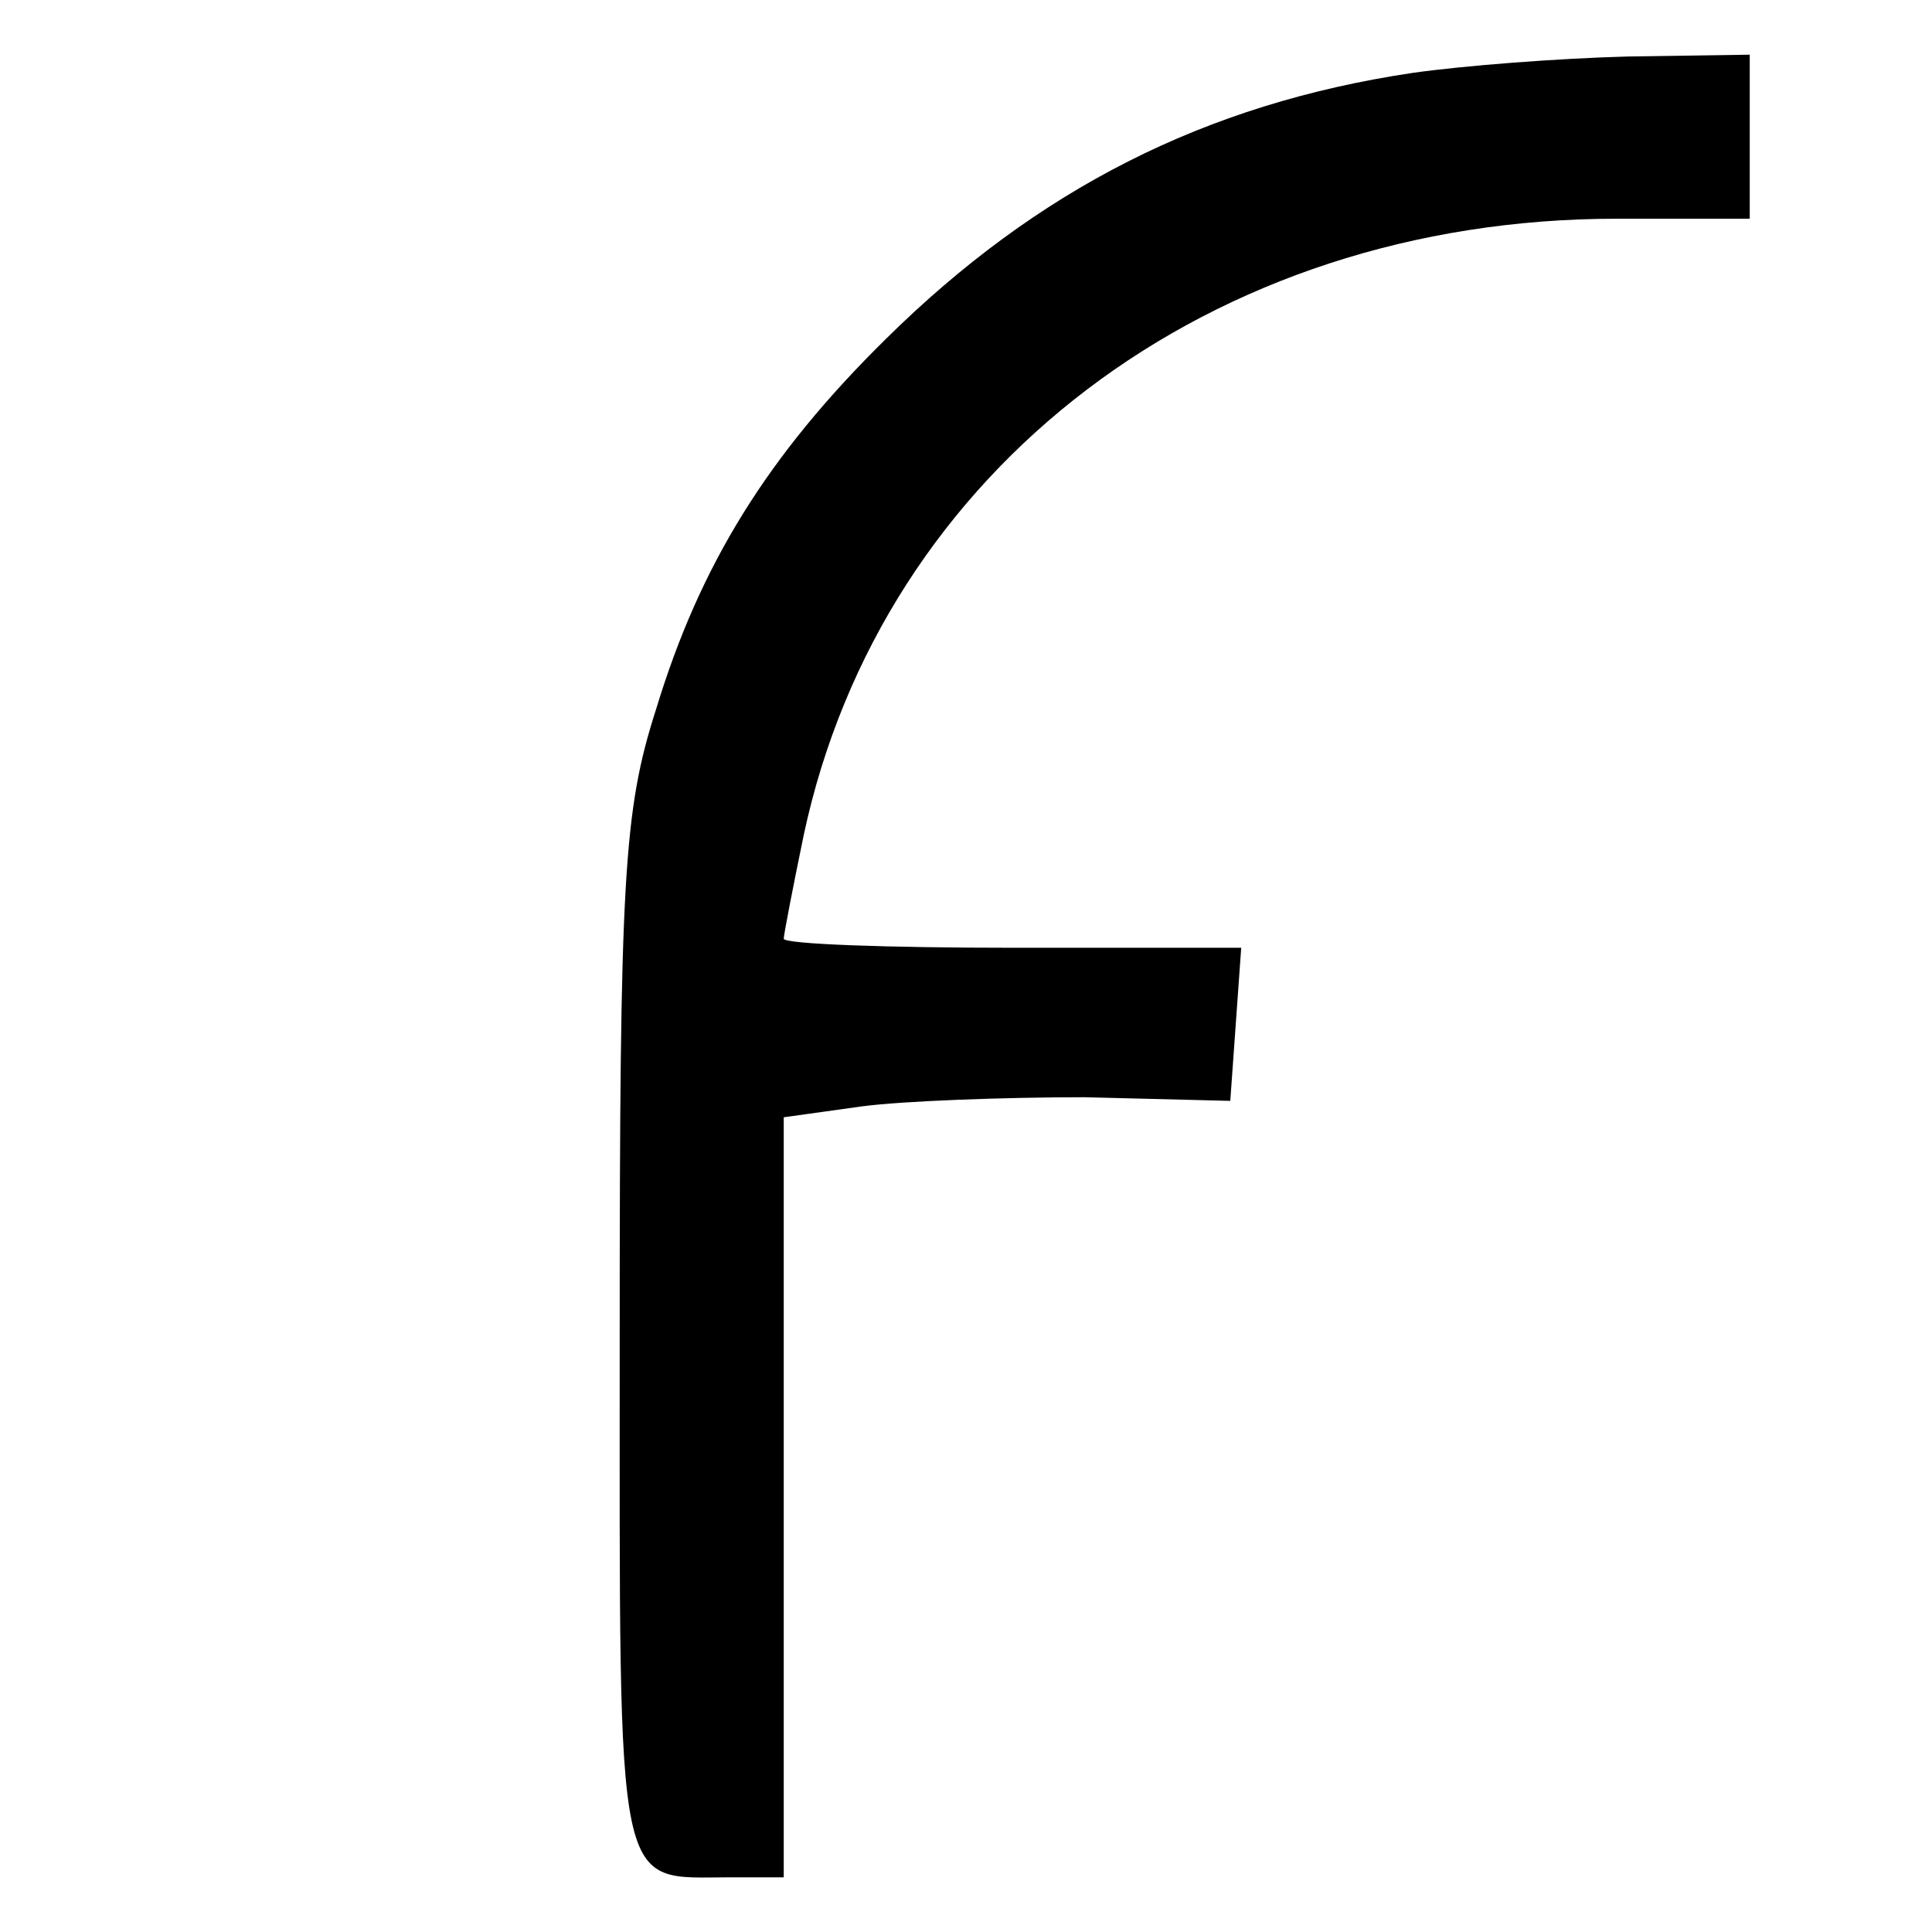
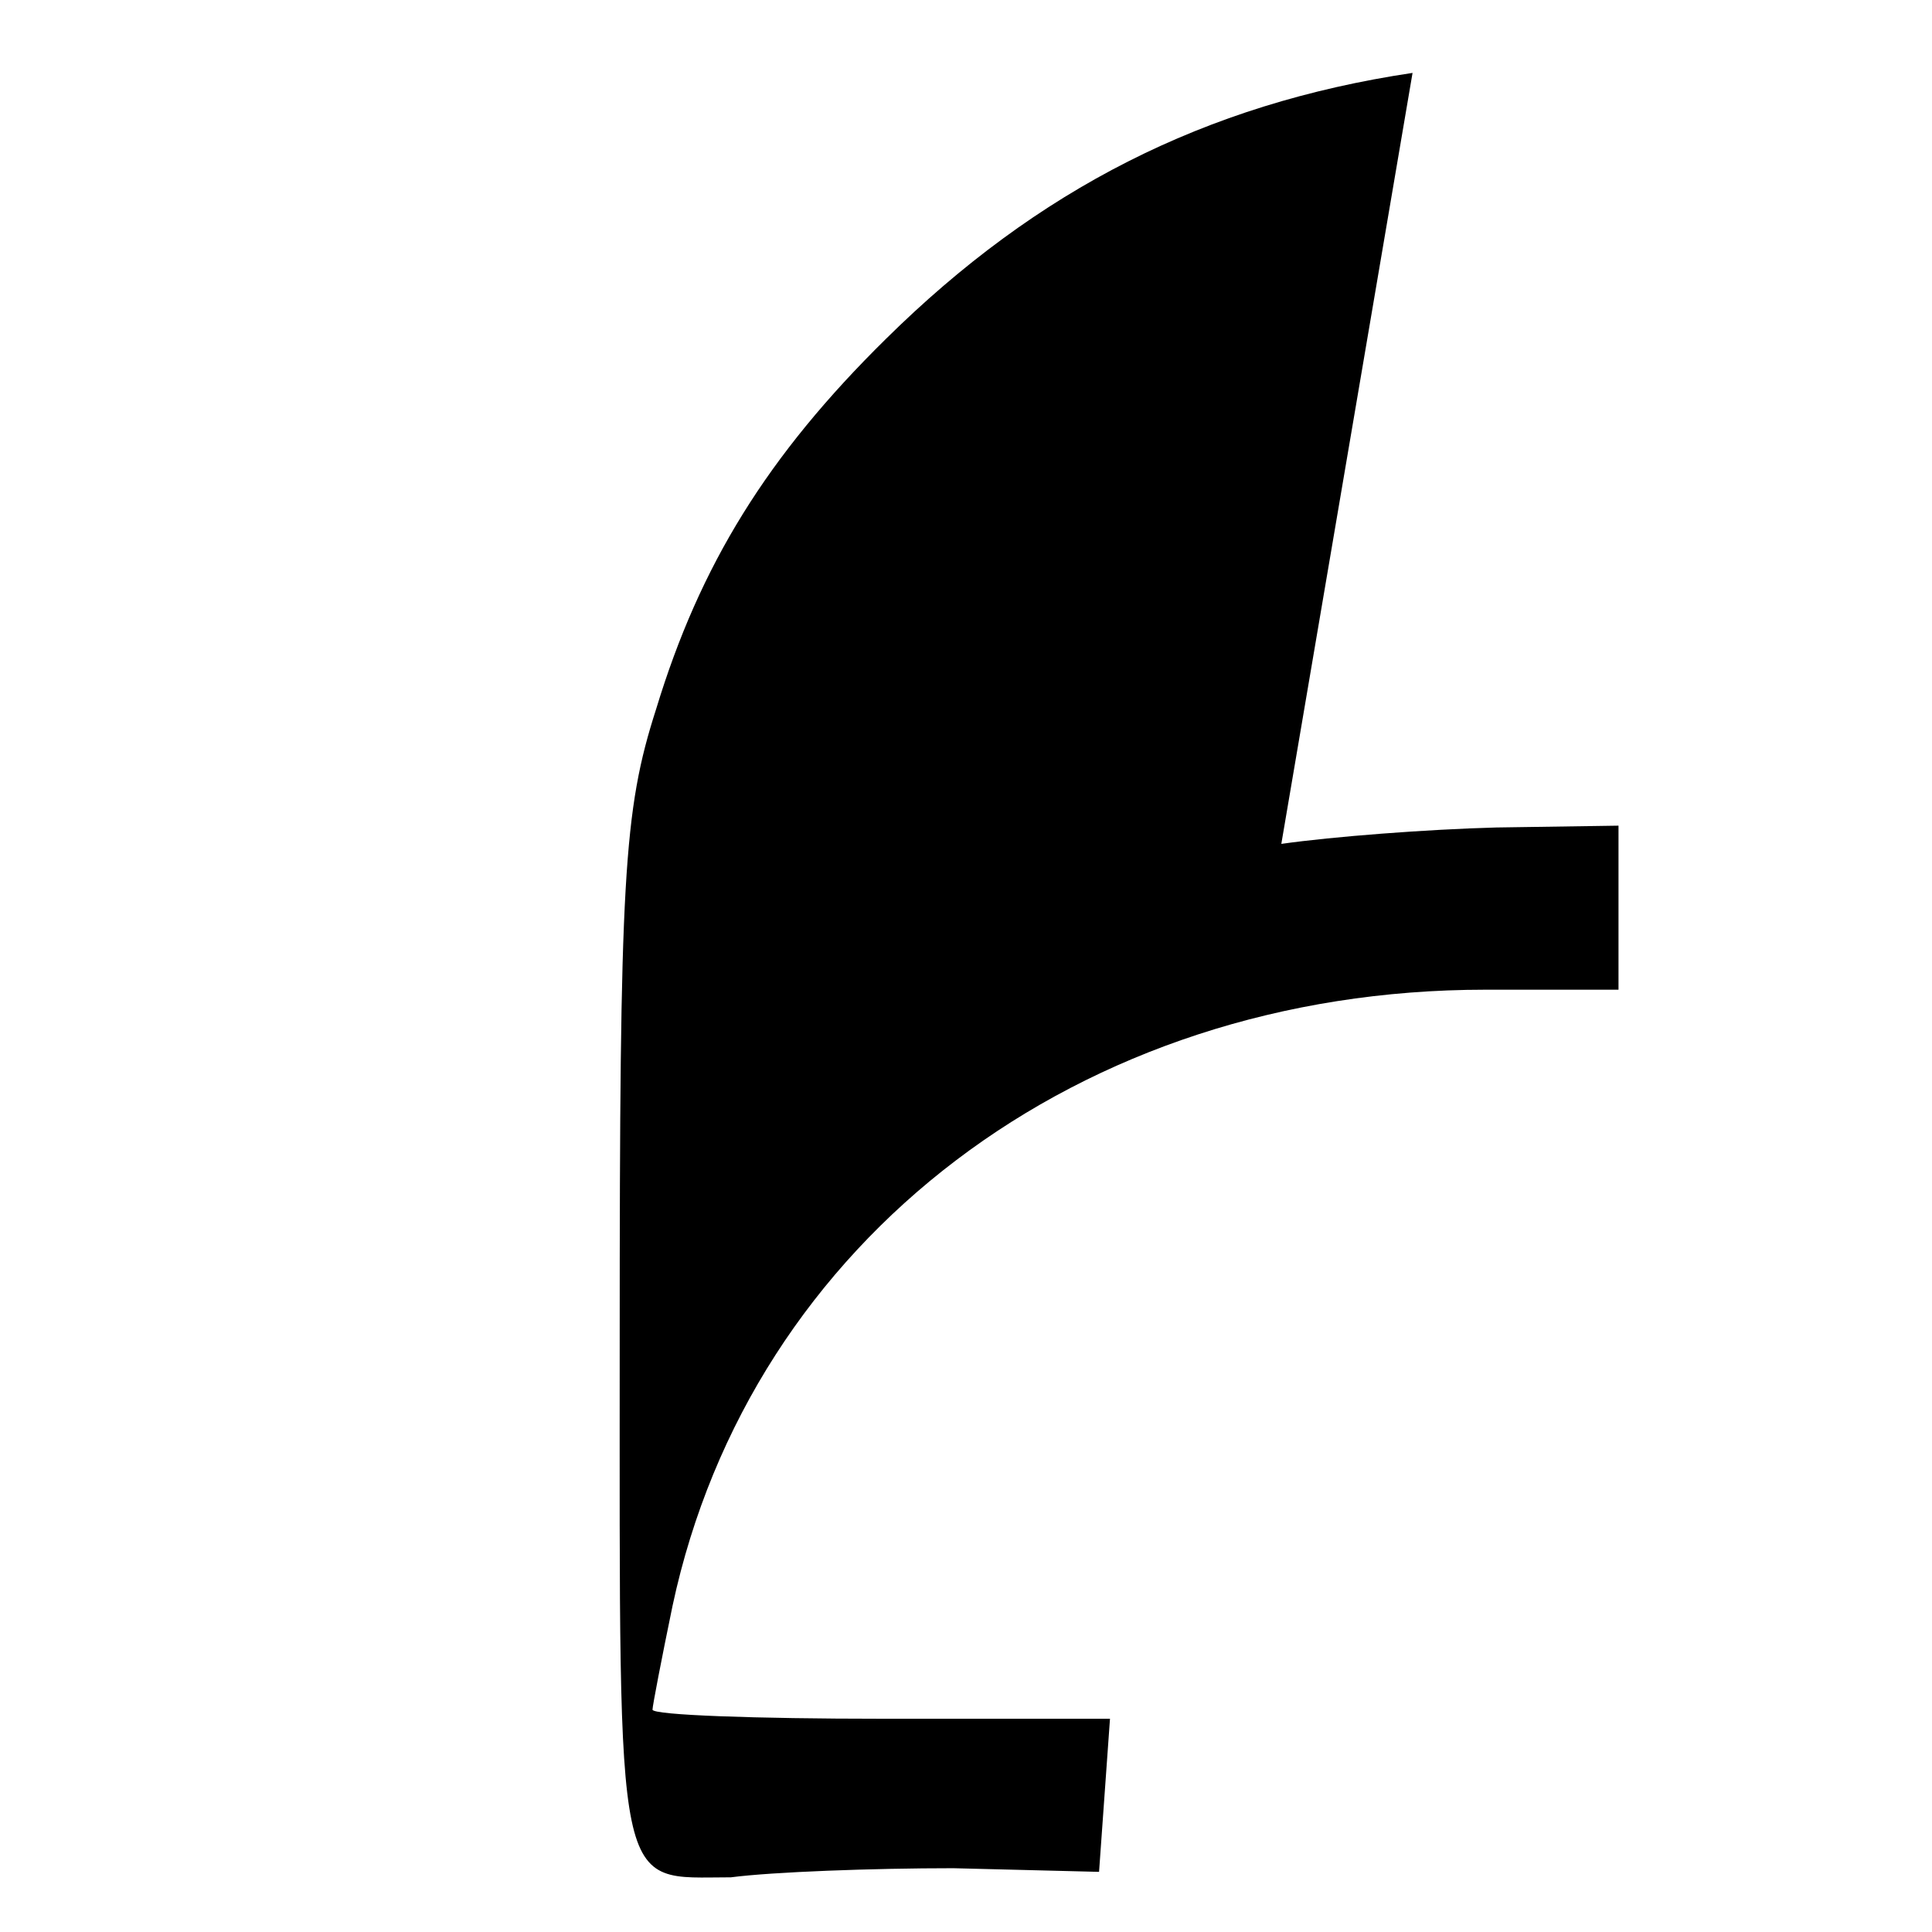
<svg xmlns="http://www.w3.org/2000/svg" version="1.0" width="106pt" height="106pt" viewBox="0 0 106 106" preserveAspectRatio="xMidYMid meet">
  <g transform="translate(0,106) scale(0.1,-0.1)" fill="#000000" stroke="none">
-     <path d="M775 1020 c-114 -17 -206 -64 -289 -146 -65 -64 -102 -124 -126 -203 -18 -56 -20 -93 -20 -346 0 -310 -3 -295 61 -295 l29 0 0 209 0 208 43 6 c23 3 78 5 122 5 l80 -2 3 42 3 42 -125 0 c-69 0 -126 2 -126 5 0 2 5 28 11 57 43 201 223 338 446 338 l73 0 0 45 0 45 -67 -1 c-38 -1 -90 -5 -118 -9z" />
+     <path d="M775 1020 c-114 -17 -206 -64 -289 -146 -65 -64 -102 -124 -126 -203 -18 -56 -20 -93 -20 -346 0 -310 -3 -295 61 -295 c23 3 78 5 122 5 l80 -2 3 42 3 42 -125 0 c-69 0 -126 2 -126 5 0 2 5 28 11 57 43 201 223 338 446 338 l73 0 0 45 0 45 -67 -1 c-38 -1 -90 -5 -118 -9z" />
  </g>
</svg>